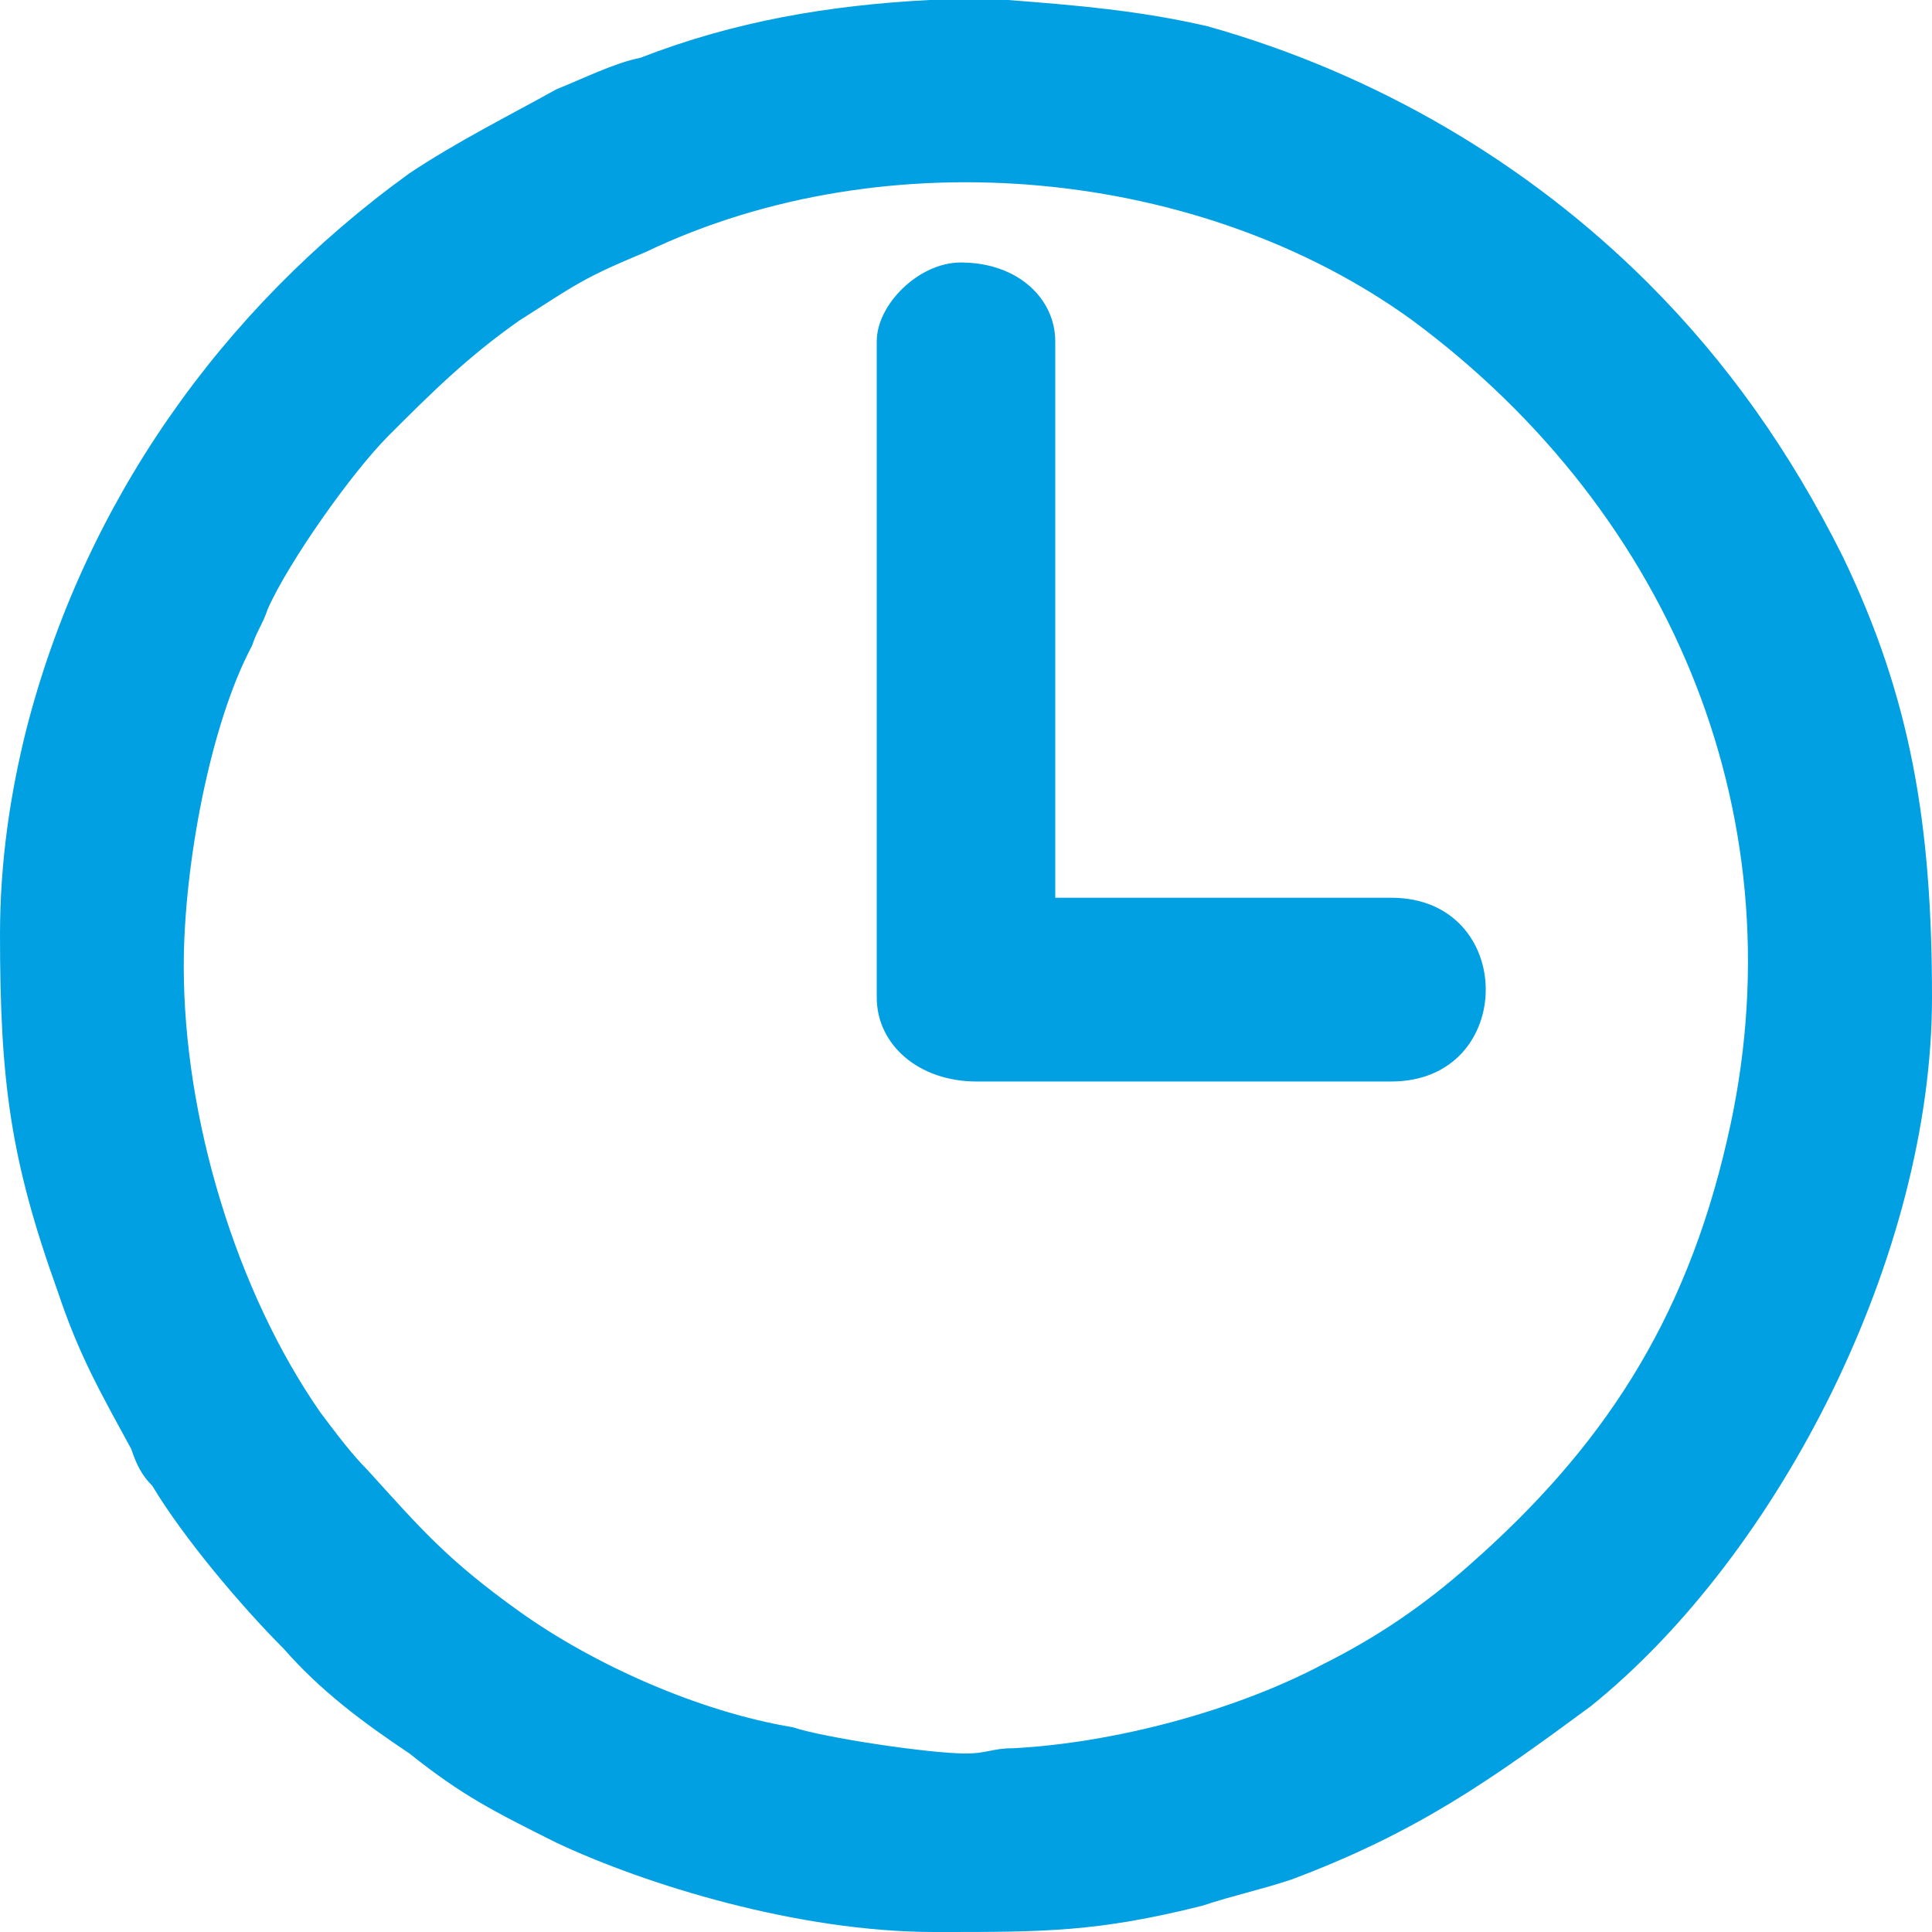
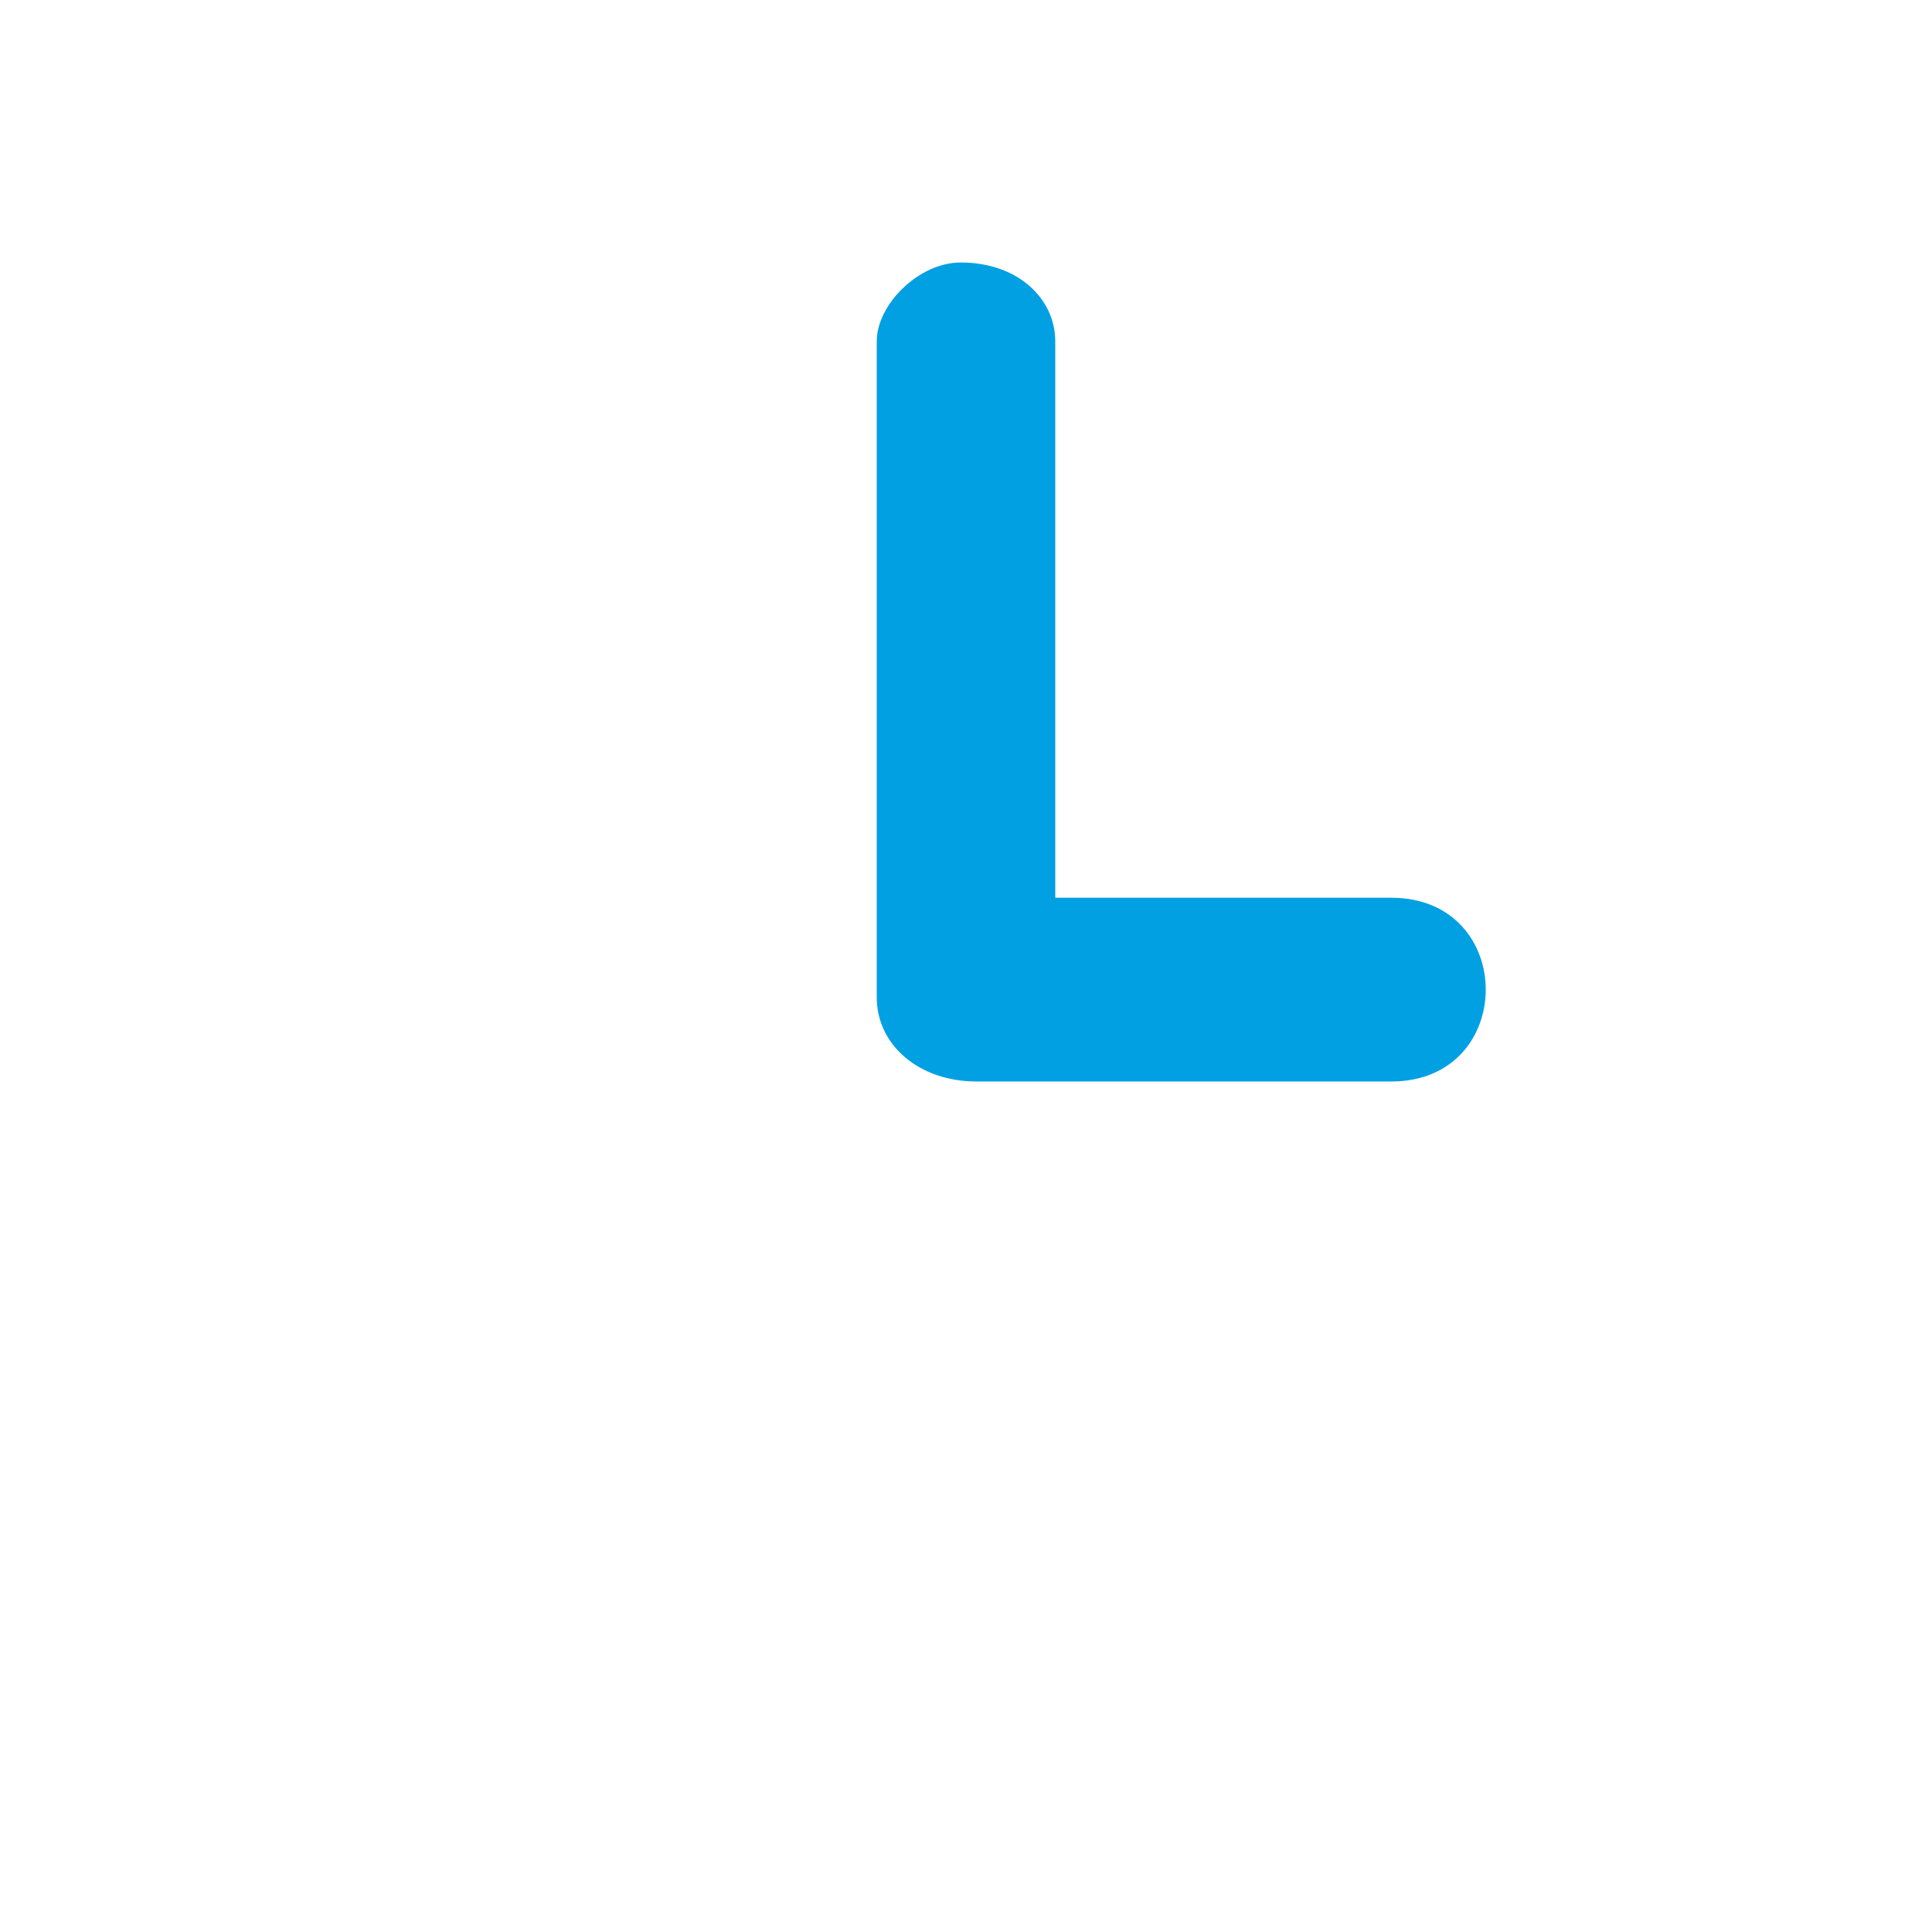
<svg xmlns="http://www.w3.org/2000/svg" xml:space="preserve" width="16px" height="16px" version="1.1" style="shape-rendering:geometricPrecision; text-rendering:geometricPrecision; image-rendering:optimizeQuality; fill-rule:evenodd; clip-rule:evenodd" viewBox="0 0 3.68 3.68">
  <defs>
    <style type="text/css">
   
    .fil0 {fill:#00A0E3}
   
  </style>
  </defs>
  <g id="Слой_x0020_1">
    <g id="_2484432421888">
-       <path class="fil0" d="M0.35 1.84c0,-0.19 0.05,-0.46 0.13,-0.61 0.01,-0.03 0.02,-0.04 0.03,-0.07 0.04,-0.09 0.16,-0.26 0.23,-0.33 0.08,-0.08 0.15,-0.15 0.25,-0.22 0.11,-0.07 0.12,-0.08 0.24,-0.13 0.46,-0.22 1.06,-0.16 1.46,0.13 0.5,0.37 0.74,0.96 0.6,1.56 -0.08,0.35 -0.24,0.59 -0.49,0.81 -0.09,0.08 -0.18,0.14 -0.28,0.19 -0.17,0.09 -0.4,0.15 -0.59,0.16 -0.04,0 -0.05,0.01 -0.09,0.01 -0.07,0 -0.27,-0.03 -0.33,-0.05 -0.18,-0.03 -0.38,-0.12 -0.52,-0.22 -0.14,-0.1 -0.19,-0.16 -0.29,-0.27 -0.03,-0.03 -0.06,-0.07 -0.09,-0.11 -0.16,-0.23 -0.26,-0.56 -0.26,-0.85zm1.42 -1.84l0.15 0c0.13,0.01 0.25,0.02 0.38,0.05 0.32,0.09 0.61,0.26 0.84,0.49 0.15,0.15 0.27,0.32 0.37,0.52 0.13,0.27 0.17,0.51 0.17,0.84 0,0.49 -0.29,1.06 -0.65,1.35 -0.19,0.14 -0.33,0.24 -0.57,0.33 -0.06,0.02 -0.11,0.03 -0.17,0.05 -0.2,0.05 -0.3,0.05 -0.5,0.05l-0.01 0c-0.26,0 -0.55,-0.09 -0.72,-0.17 -0.12,-0.06 -0.18,-0.09 -0.28,-0.17 -0.09,-0.06 -0.17,-0.12 -0.24,-0.2 -0.08,-0.08 -0.19,-0.21 -0.25,-0.31 -0.02,-0.02 -0.03,-0.04 -0.04,-0.07 -0.06,-0.11 -0.1,-0.18 -0.14,-0.3 -0.09,-0.25 -0.11,-0.4 -0.11,-0.68 0,-0.14 0.02,-0.27 0.05,-0.39 0.11,-0.43 0.37,-0.8 0.73,-1.06 0.09,-0.06 0.19,-0.11 0.28,-0.16 0.05,-0.02 0.11,-0.05 0.16,-0.06 0.18,-0.07 0.36,-0.1 0.55,-0.11z" />
      <path class="fil0" d="M1.67 0.65l0 1.25c0,0.09 0.08,0.16 0.19,0.16l0.79 0c0.24,0 0.24,-0.35 0,-0.35l-0.64 0 0 -1.06c0,-0.08 -0.07,-0.15 -0.18,-0.15 -0.08,0 -0.16,0.08 -0.16,0.15z" />
    </g>
  </g>
</svg>